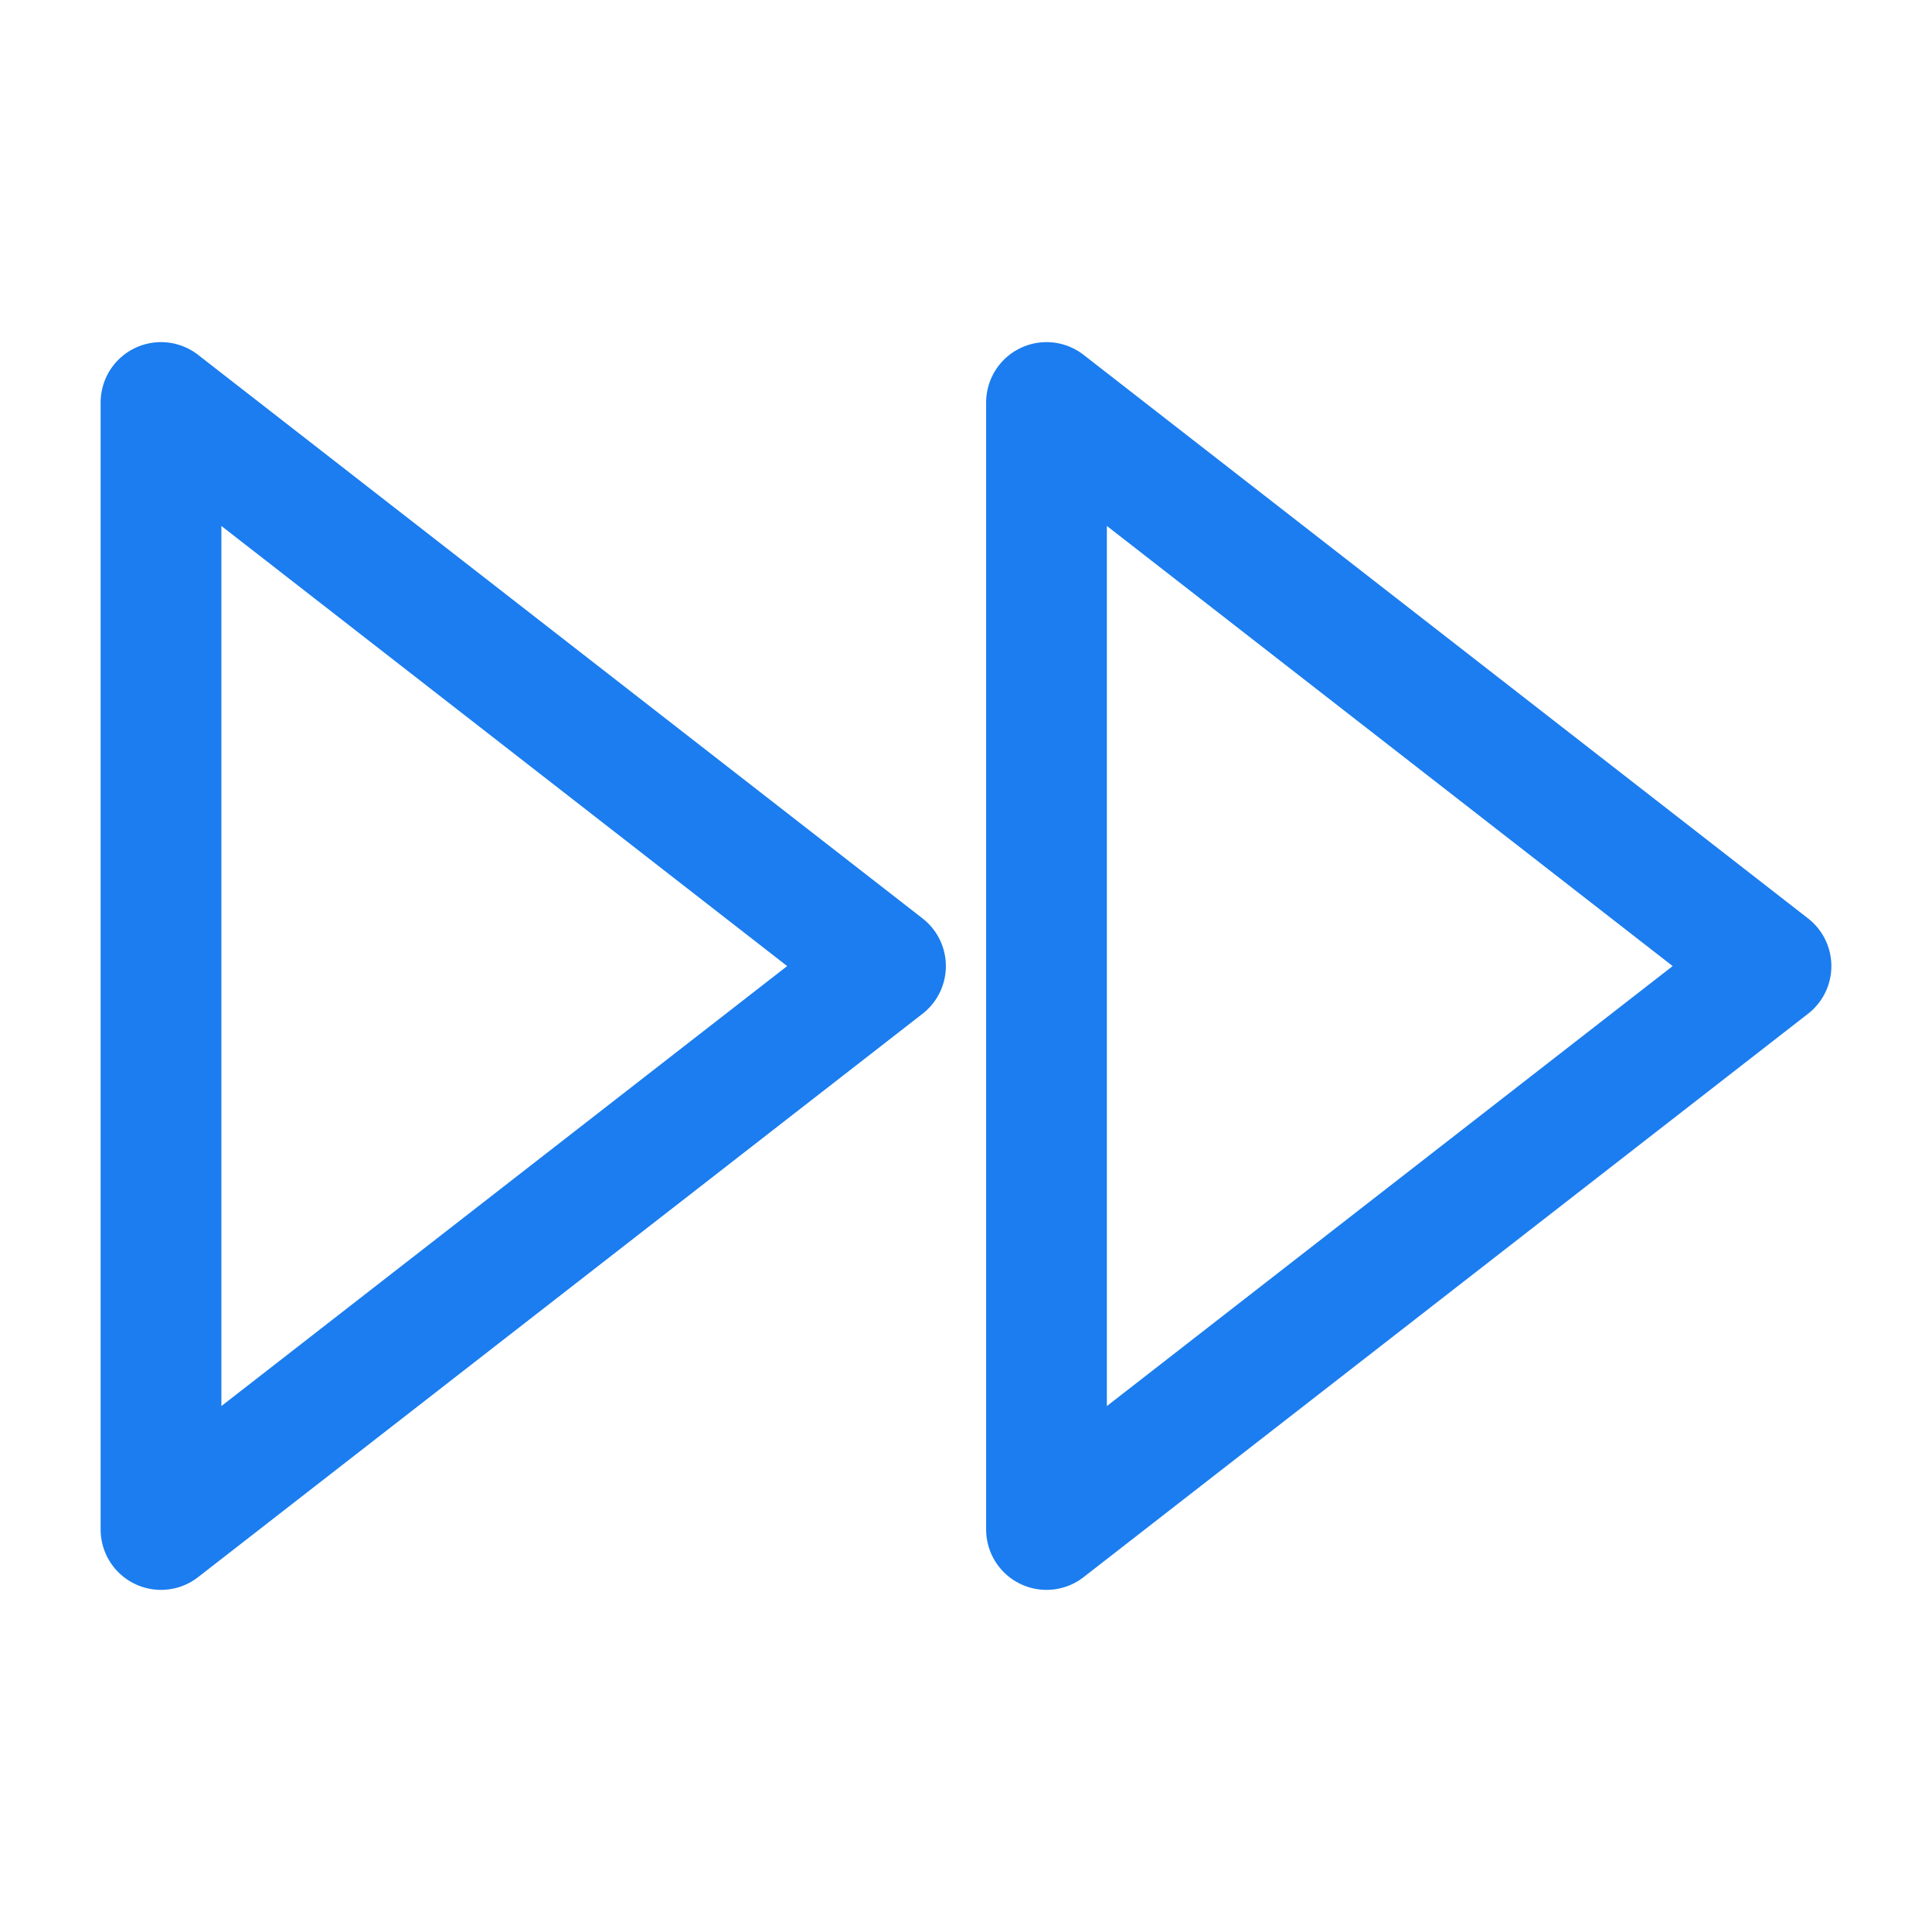
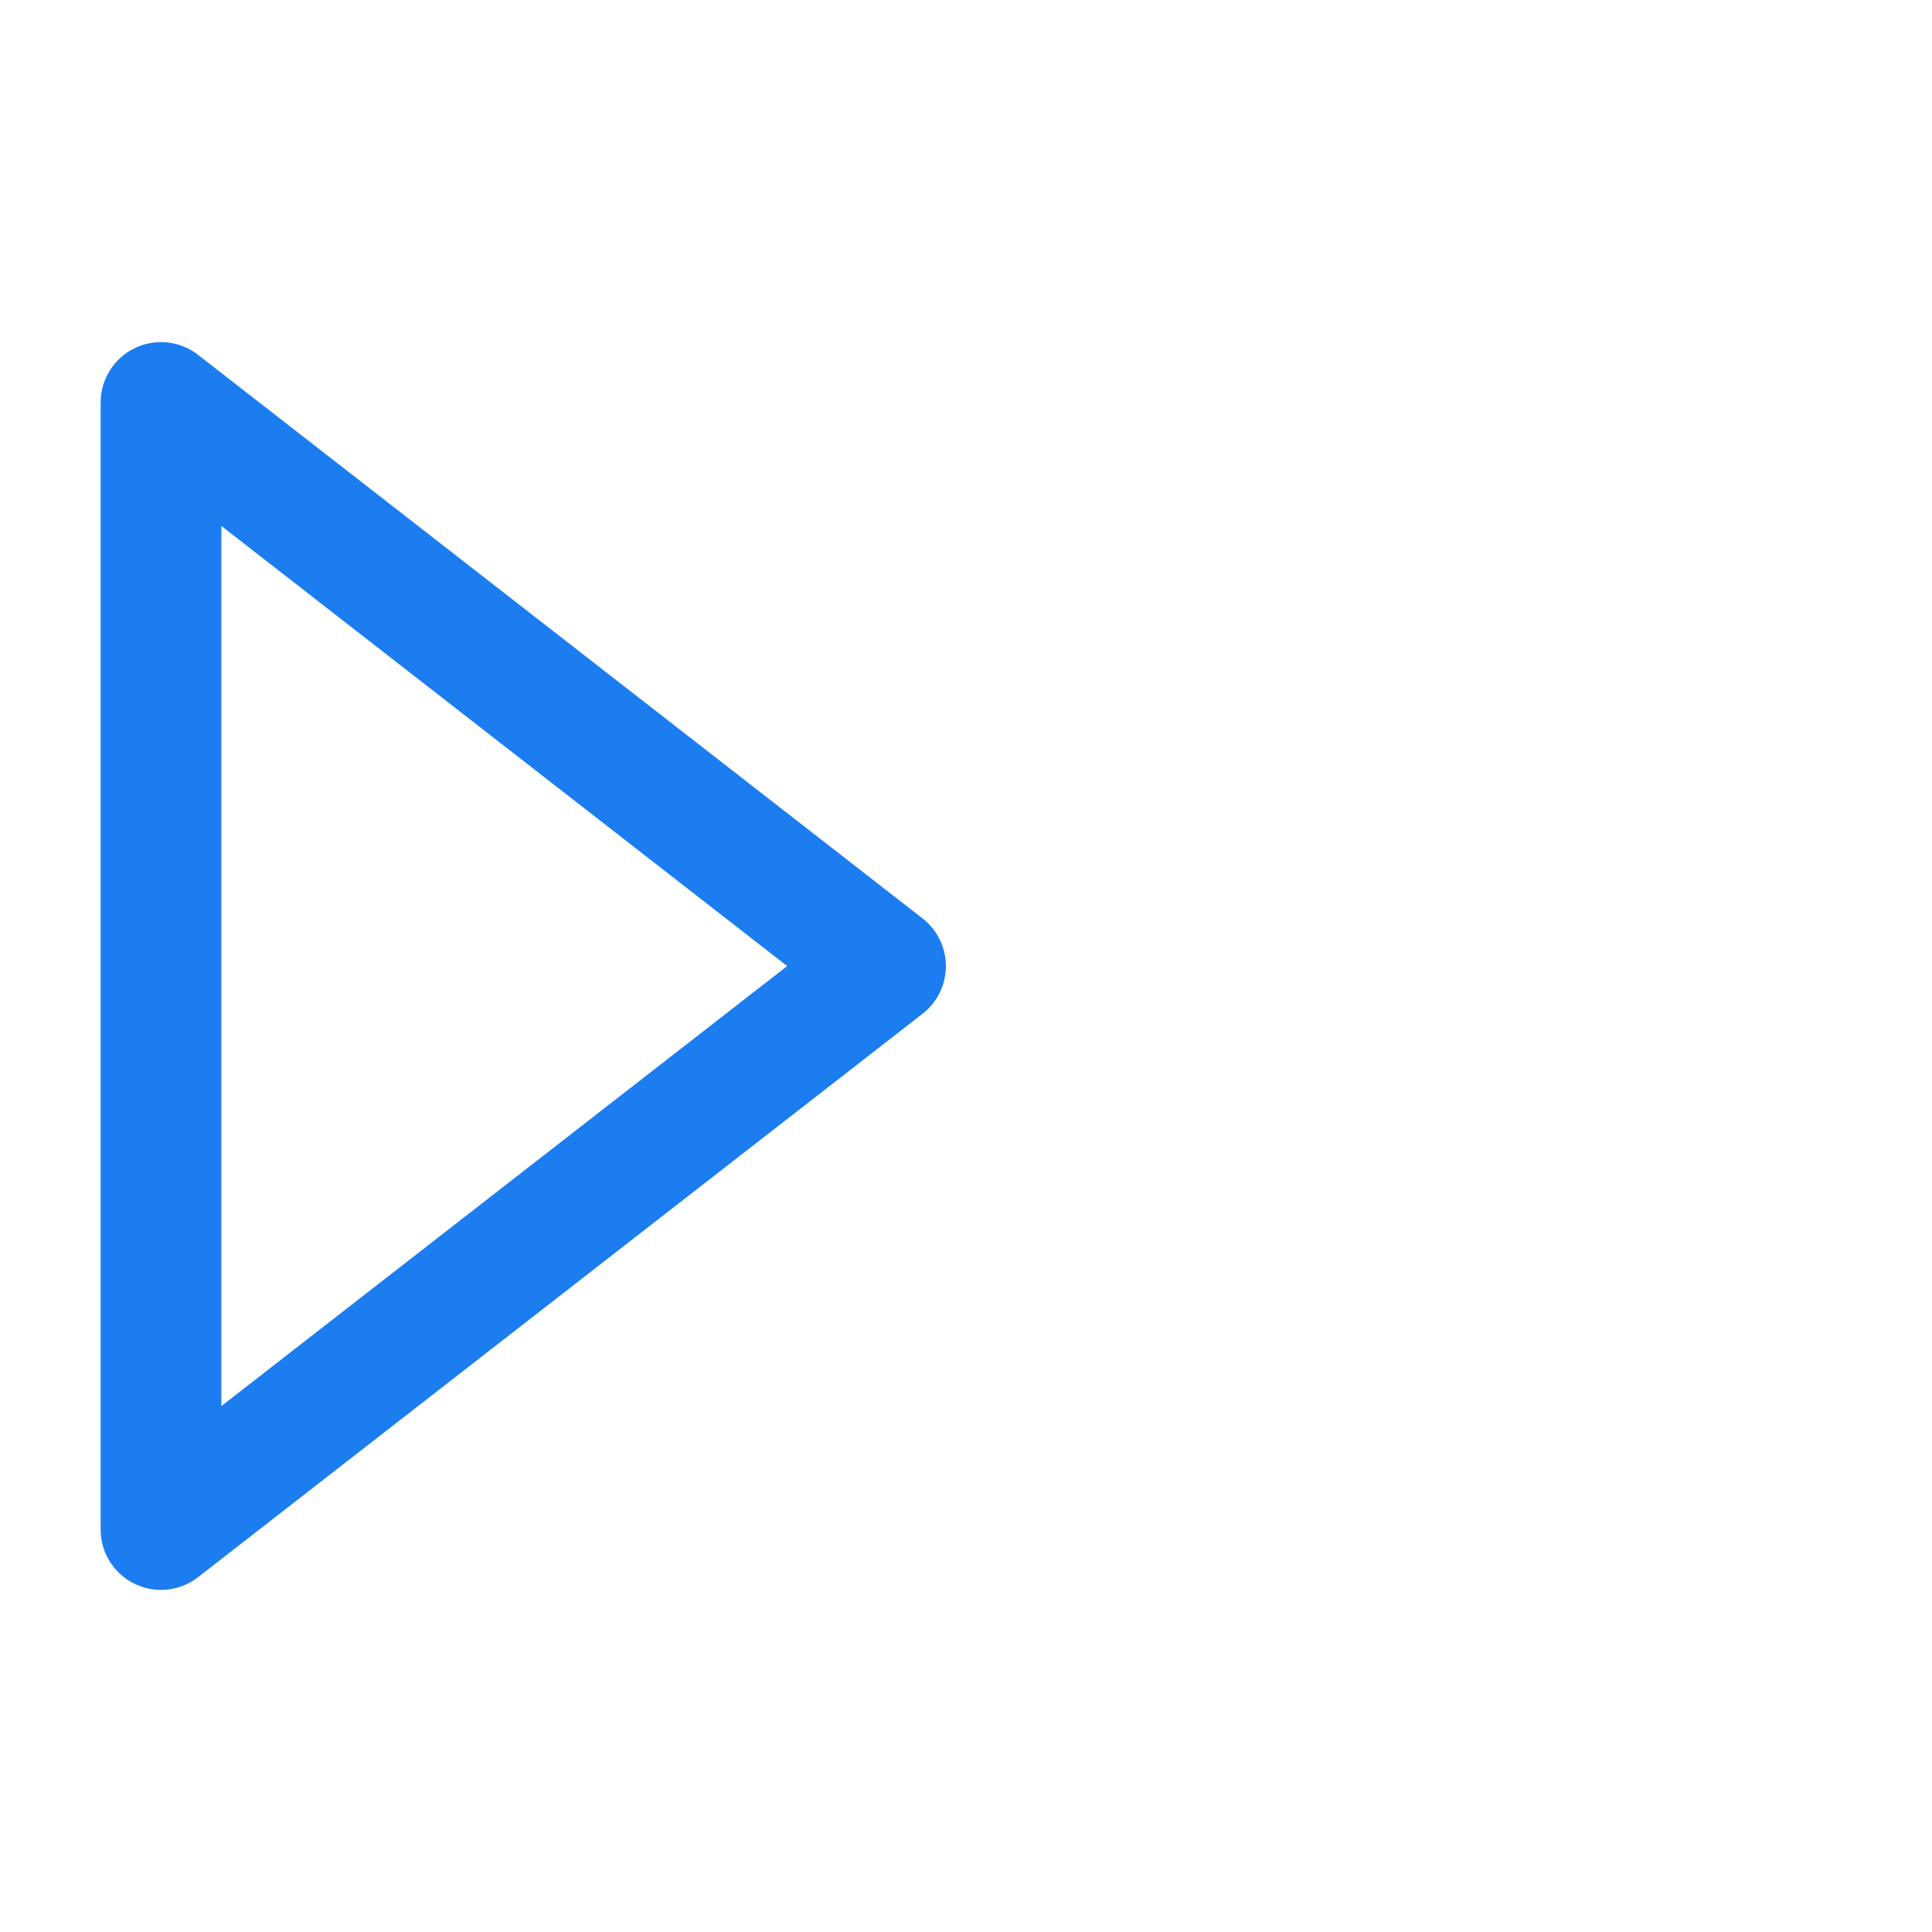
<svg xmlns="http://www.w3.org/2000/svg" width="24" height="24" viewBox="0 0 24 24" fill="none">
-   <path d="M13 19L22 12.001L13 5V19Z" stroke="#1B7DEF" stroke-width="1.5" stroke-linecap="round" stroke-linejoin="round" />
-   <path d="M2 19L11 12.001L2 5V19Z" stroke="#1B7DEF" stroke-width="1.5" stroke-linecap="round" stroke-linejoin="round" />
+   <path d="M2 19L11 12.001L2 5V19" stroke="#1B7DEF" stroke-width="1.5" stroke-linecap="round" stroke-linejoin="round" />
</svg>